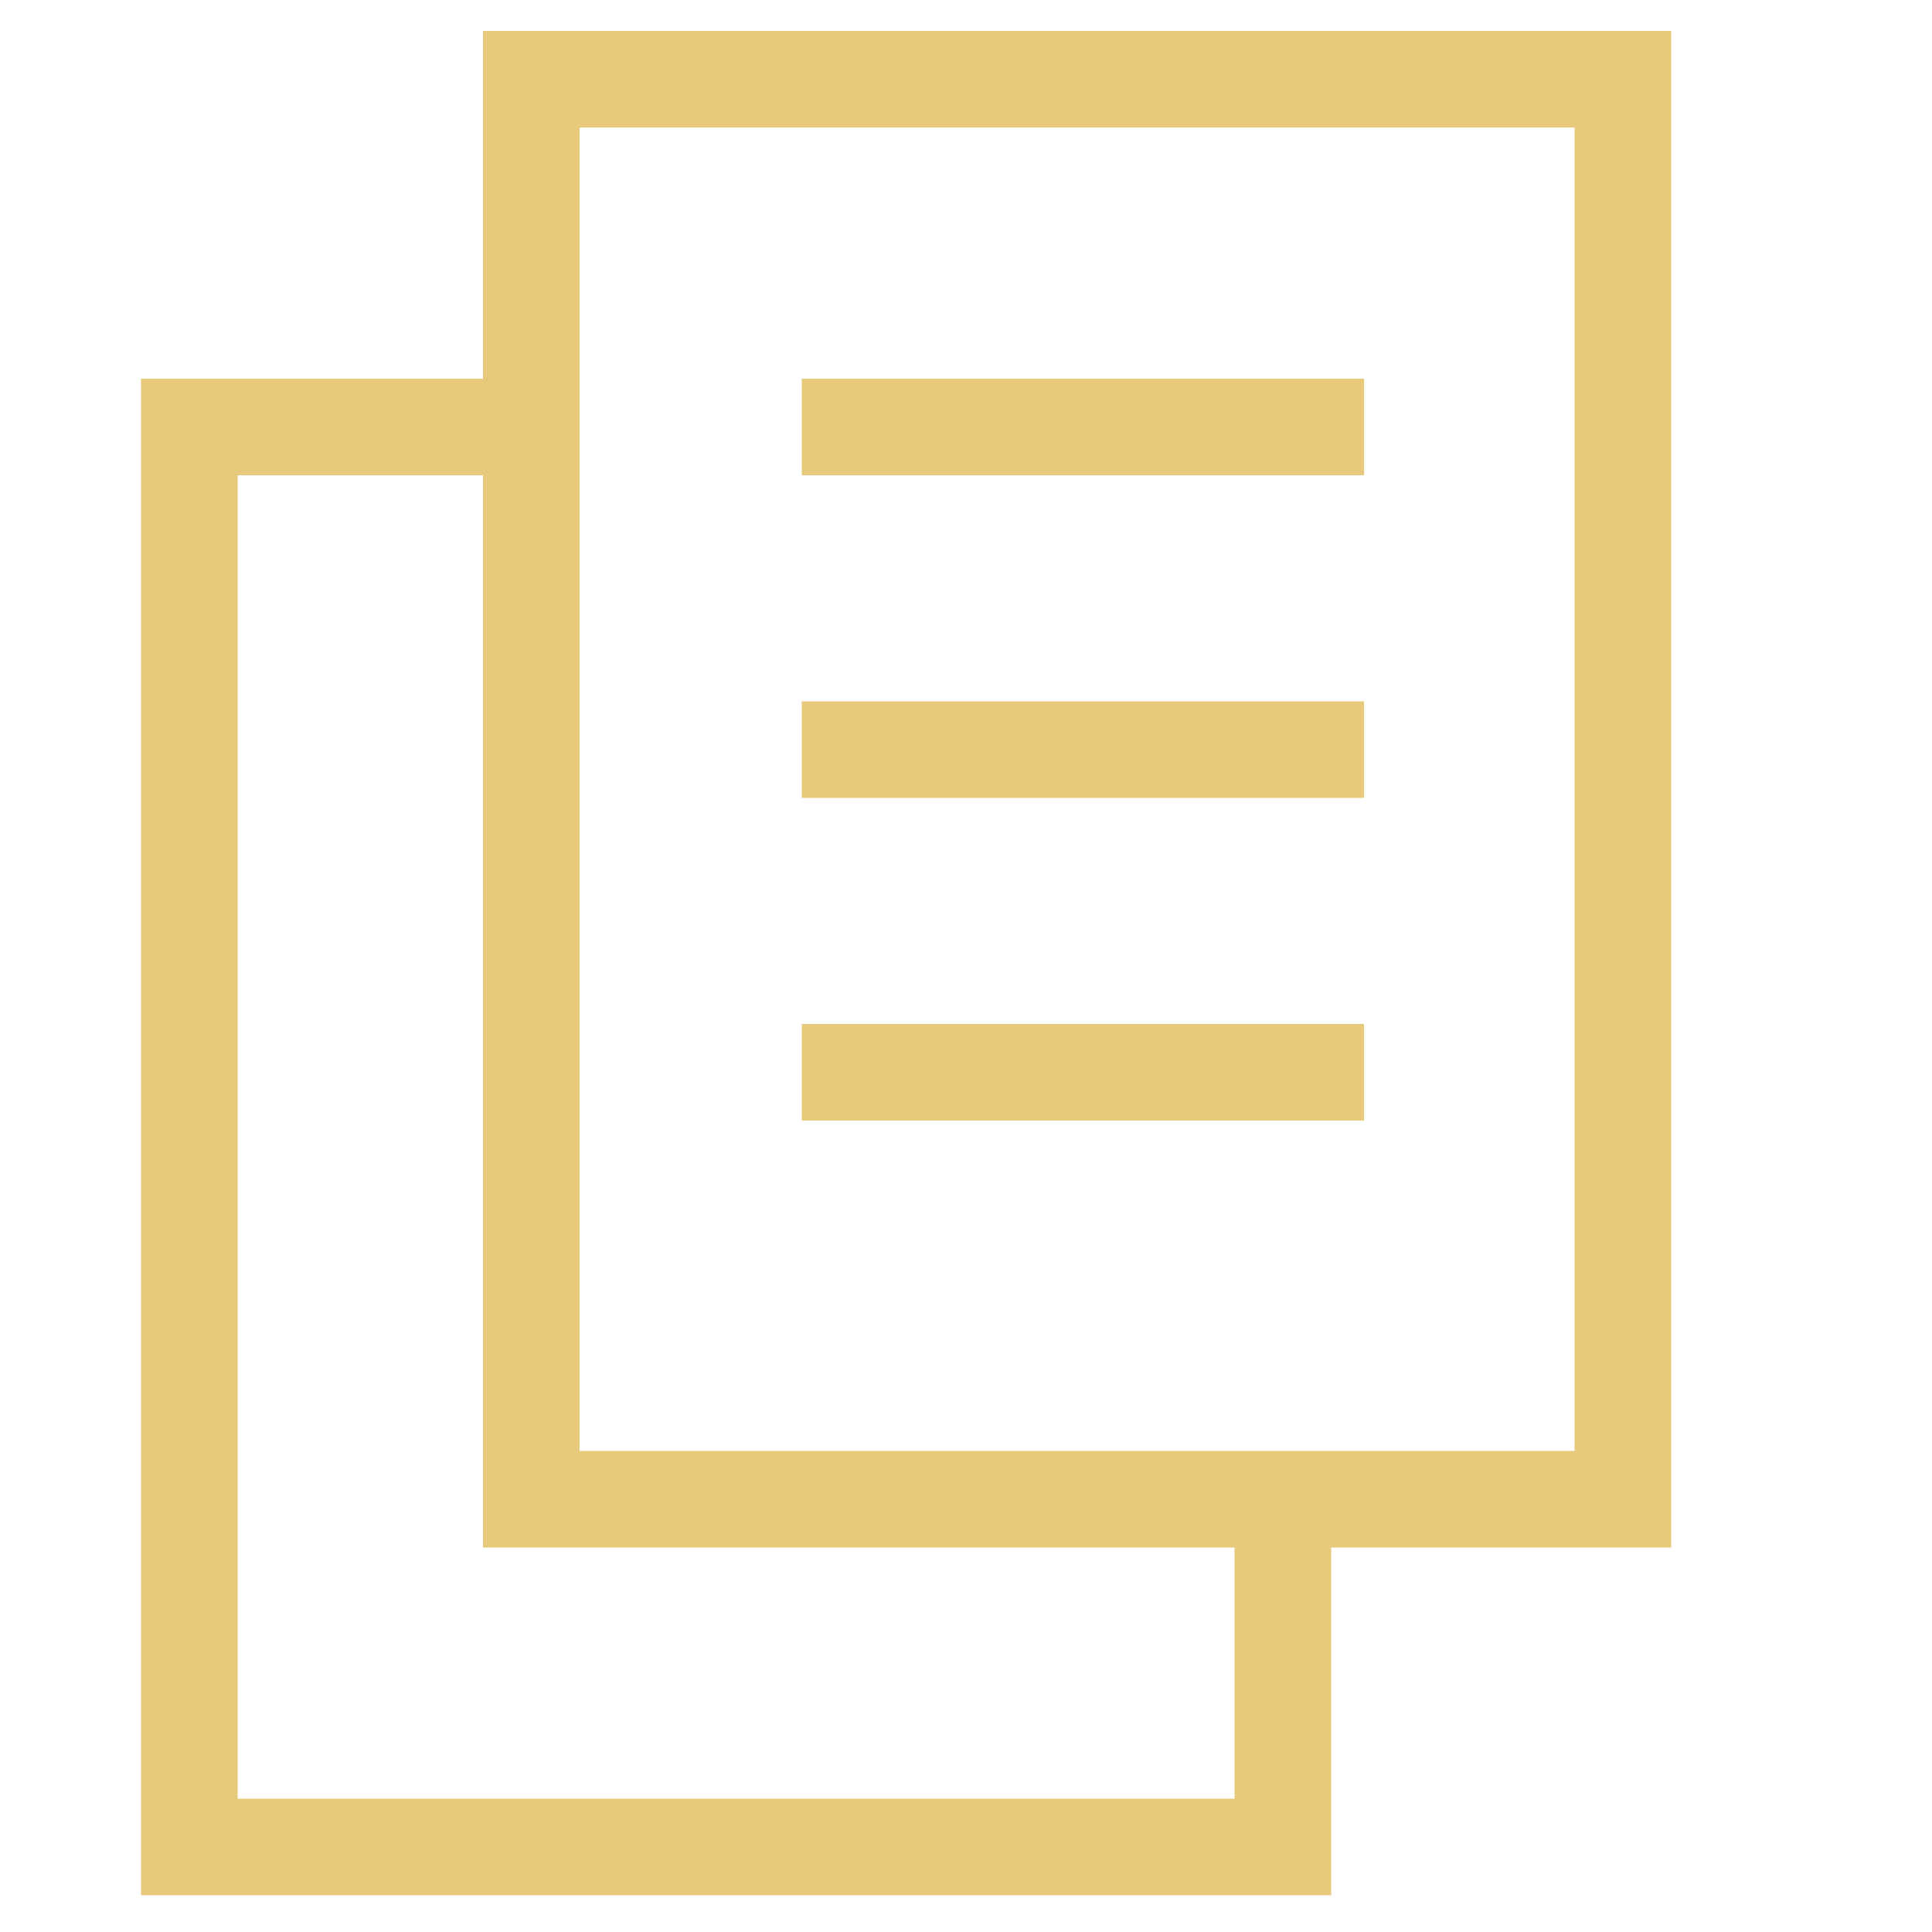
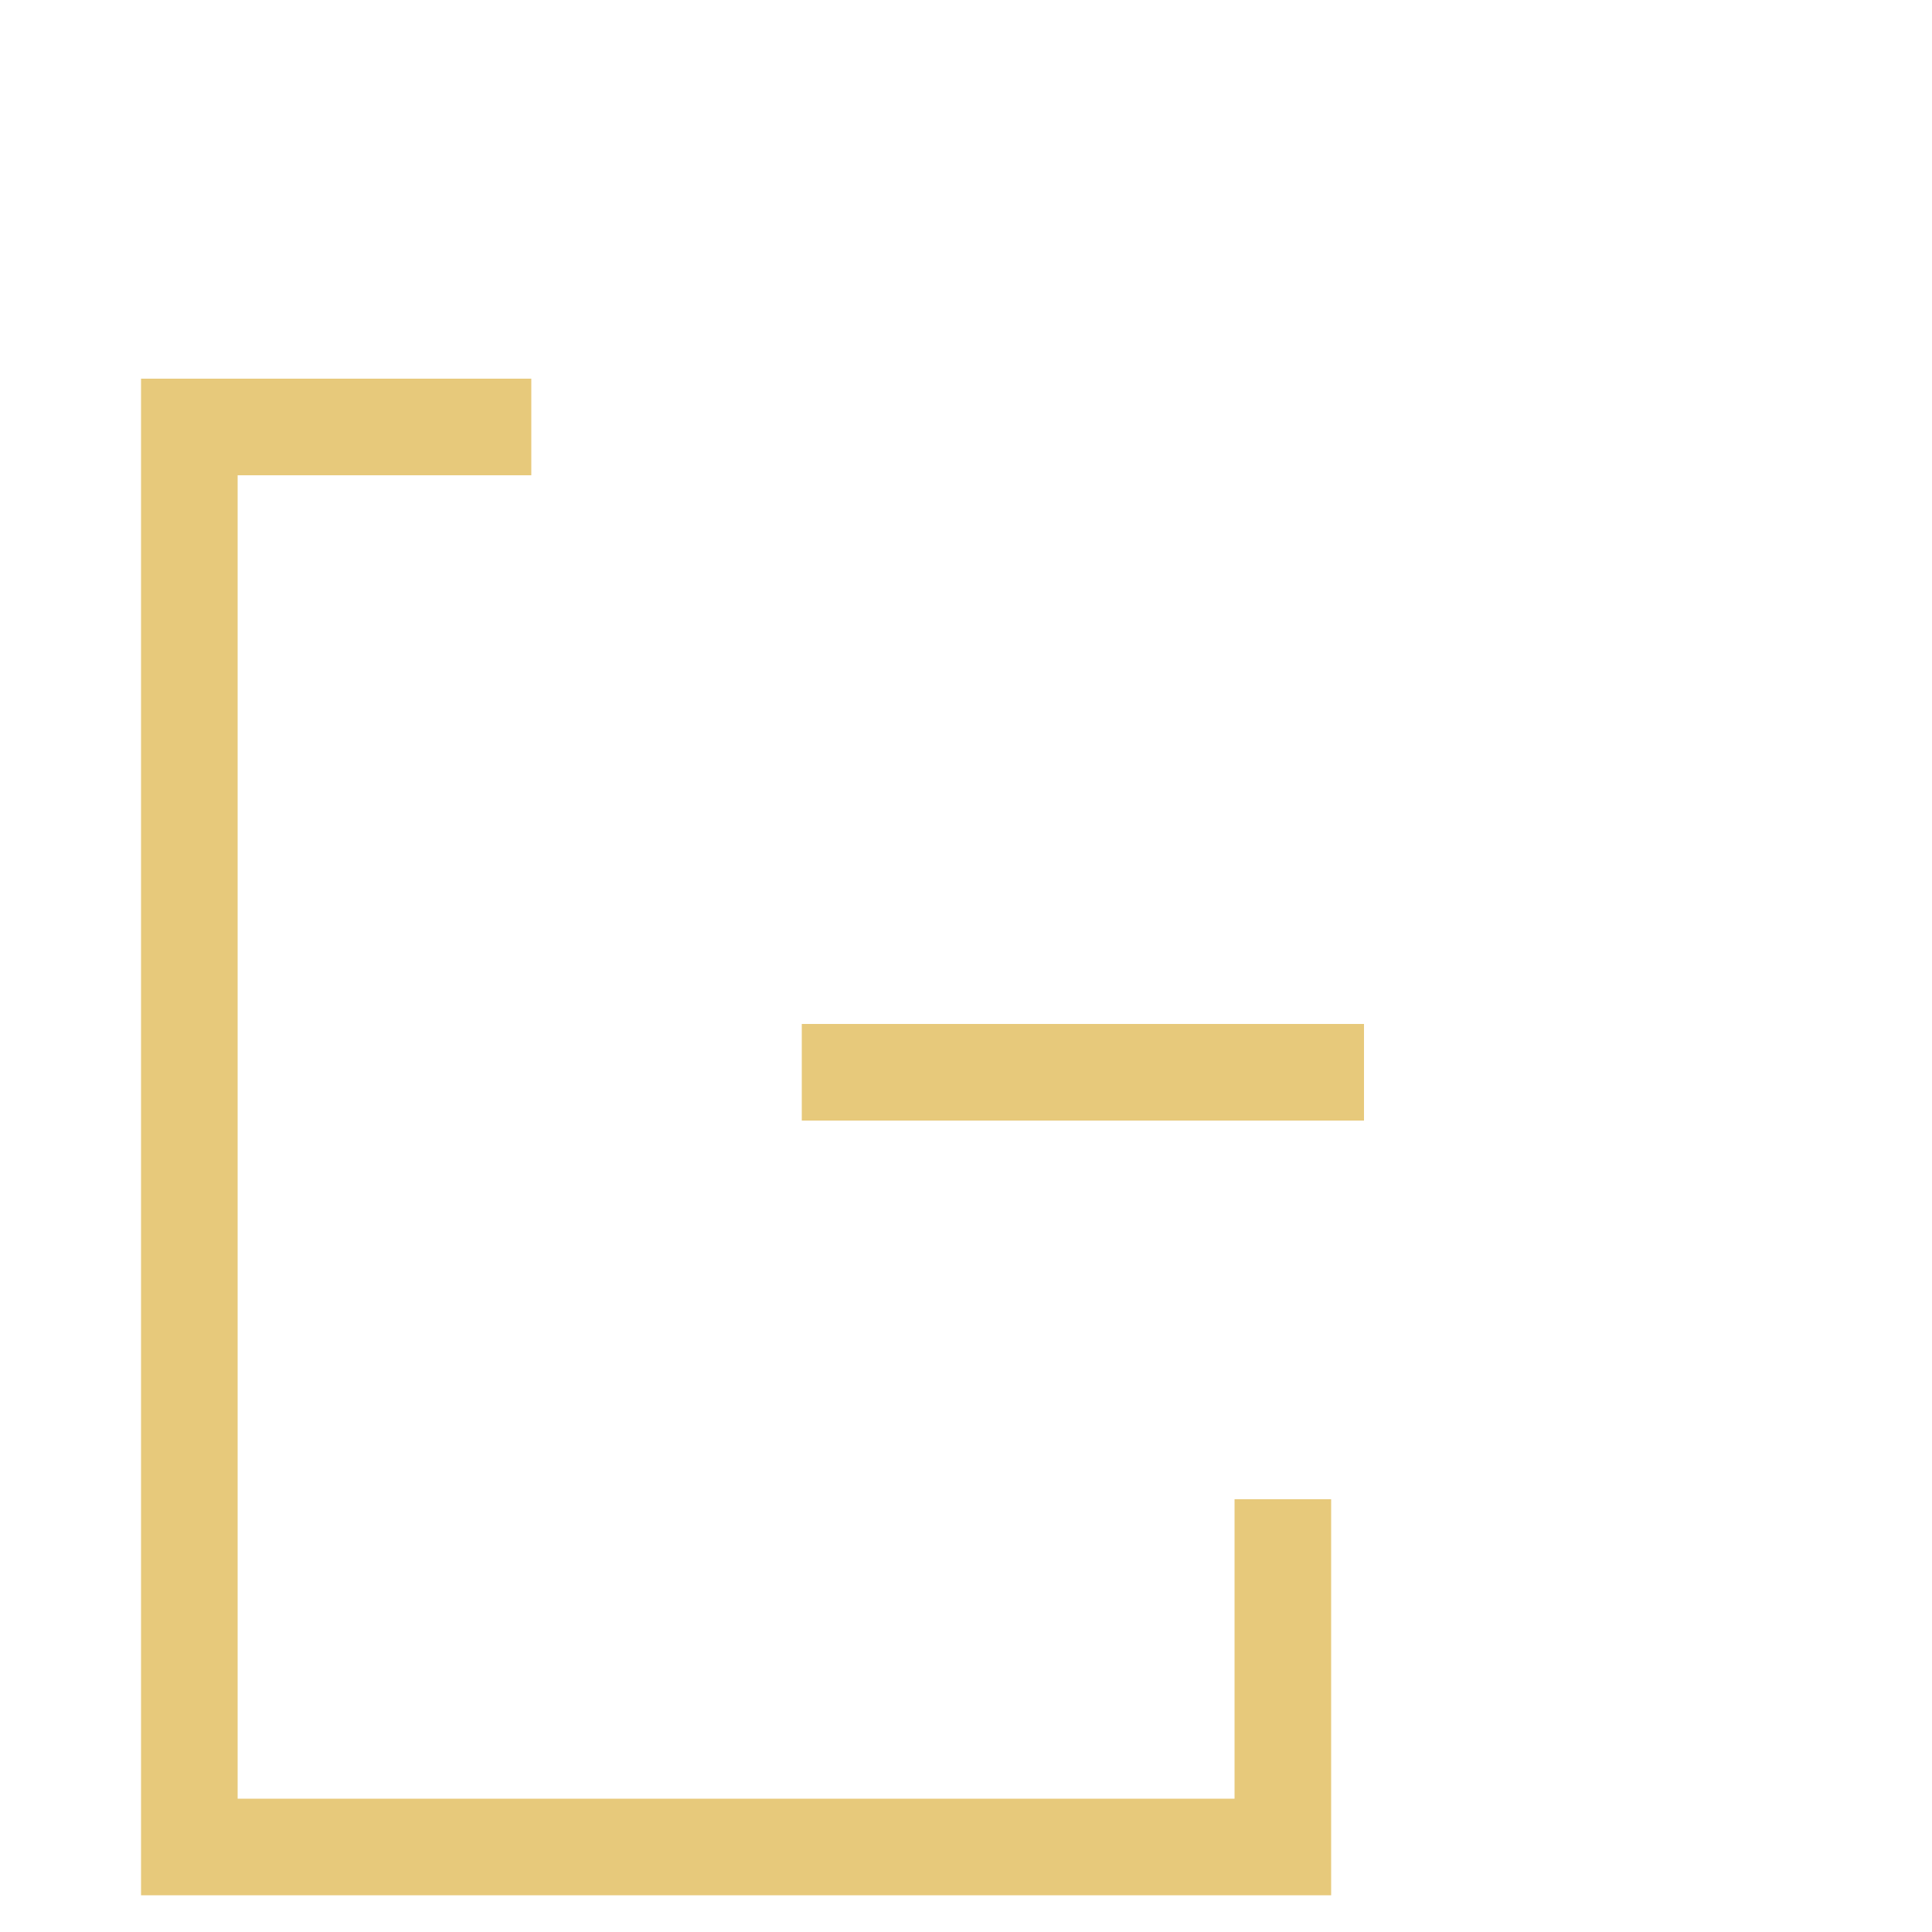
<svg xmlns="http://www.w3.org/2000/svg" role="presentation" viewBox="0 0 100 100" style="stroke:#e7c97b;" width="100" height="100">
-   <rect x="27.5" y="4.1" class="st61" width="56.5" height="73.5" stroke="#E7C97B" fill="none" stroke-width="5px" />
-   <line class="st61" x1="41.5" y1="22.1" x2="70.6" y2="22.1" stroke="#E7C97B" fill="none" stroke-width="5px" />
-   <line class="st61" x1="41.5" y1="38.8" x2="70.6" y2="38.8" stroke="#E7C97B" fill="none" stroke-width="5px" />
  <line class="st61" x1="41.5" y1="55.5" x2="70.6" y2="55.5" stroke="#E7C97B" fill="none" stroke-width="5px" />
  <polyline class="st61" points="66.4,77.6 66.4,95.6 9.8,95.6 9.8,22.1 27.5,22.1 " stroke="#E7C97B" fill="none" stroke-width="5px" />
</svg>